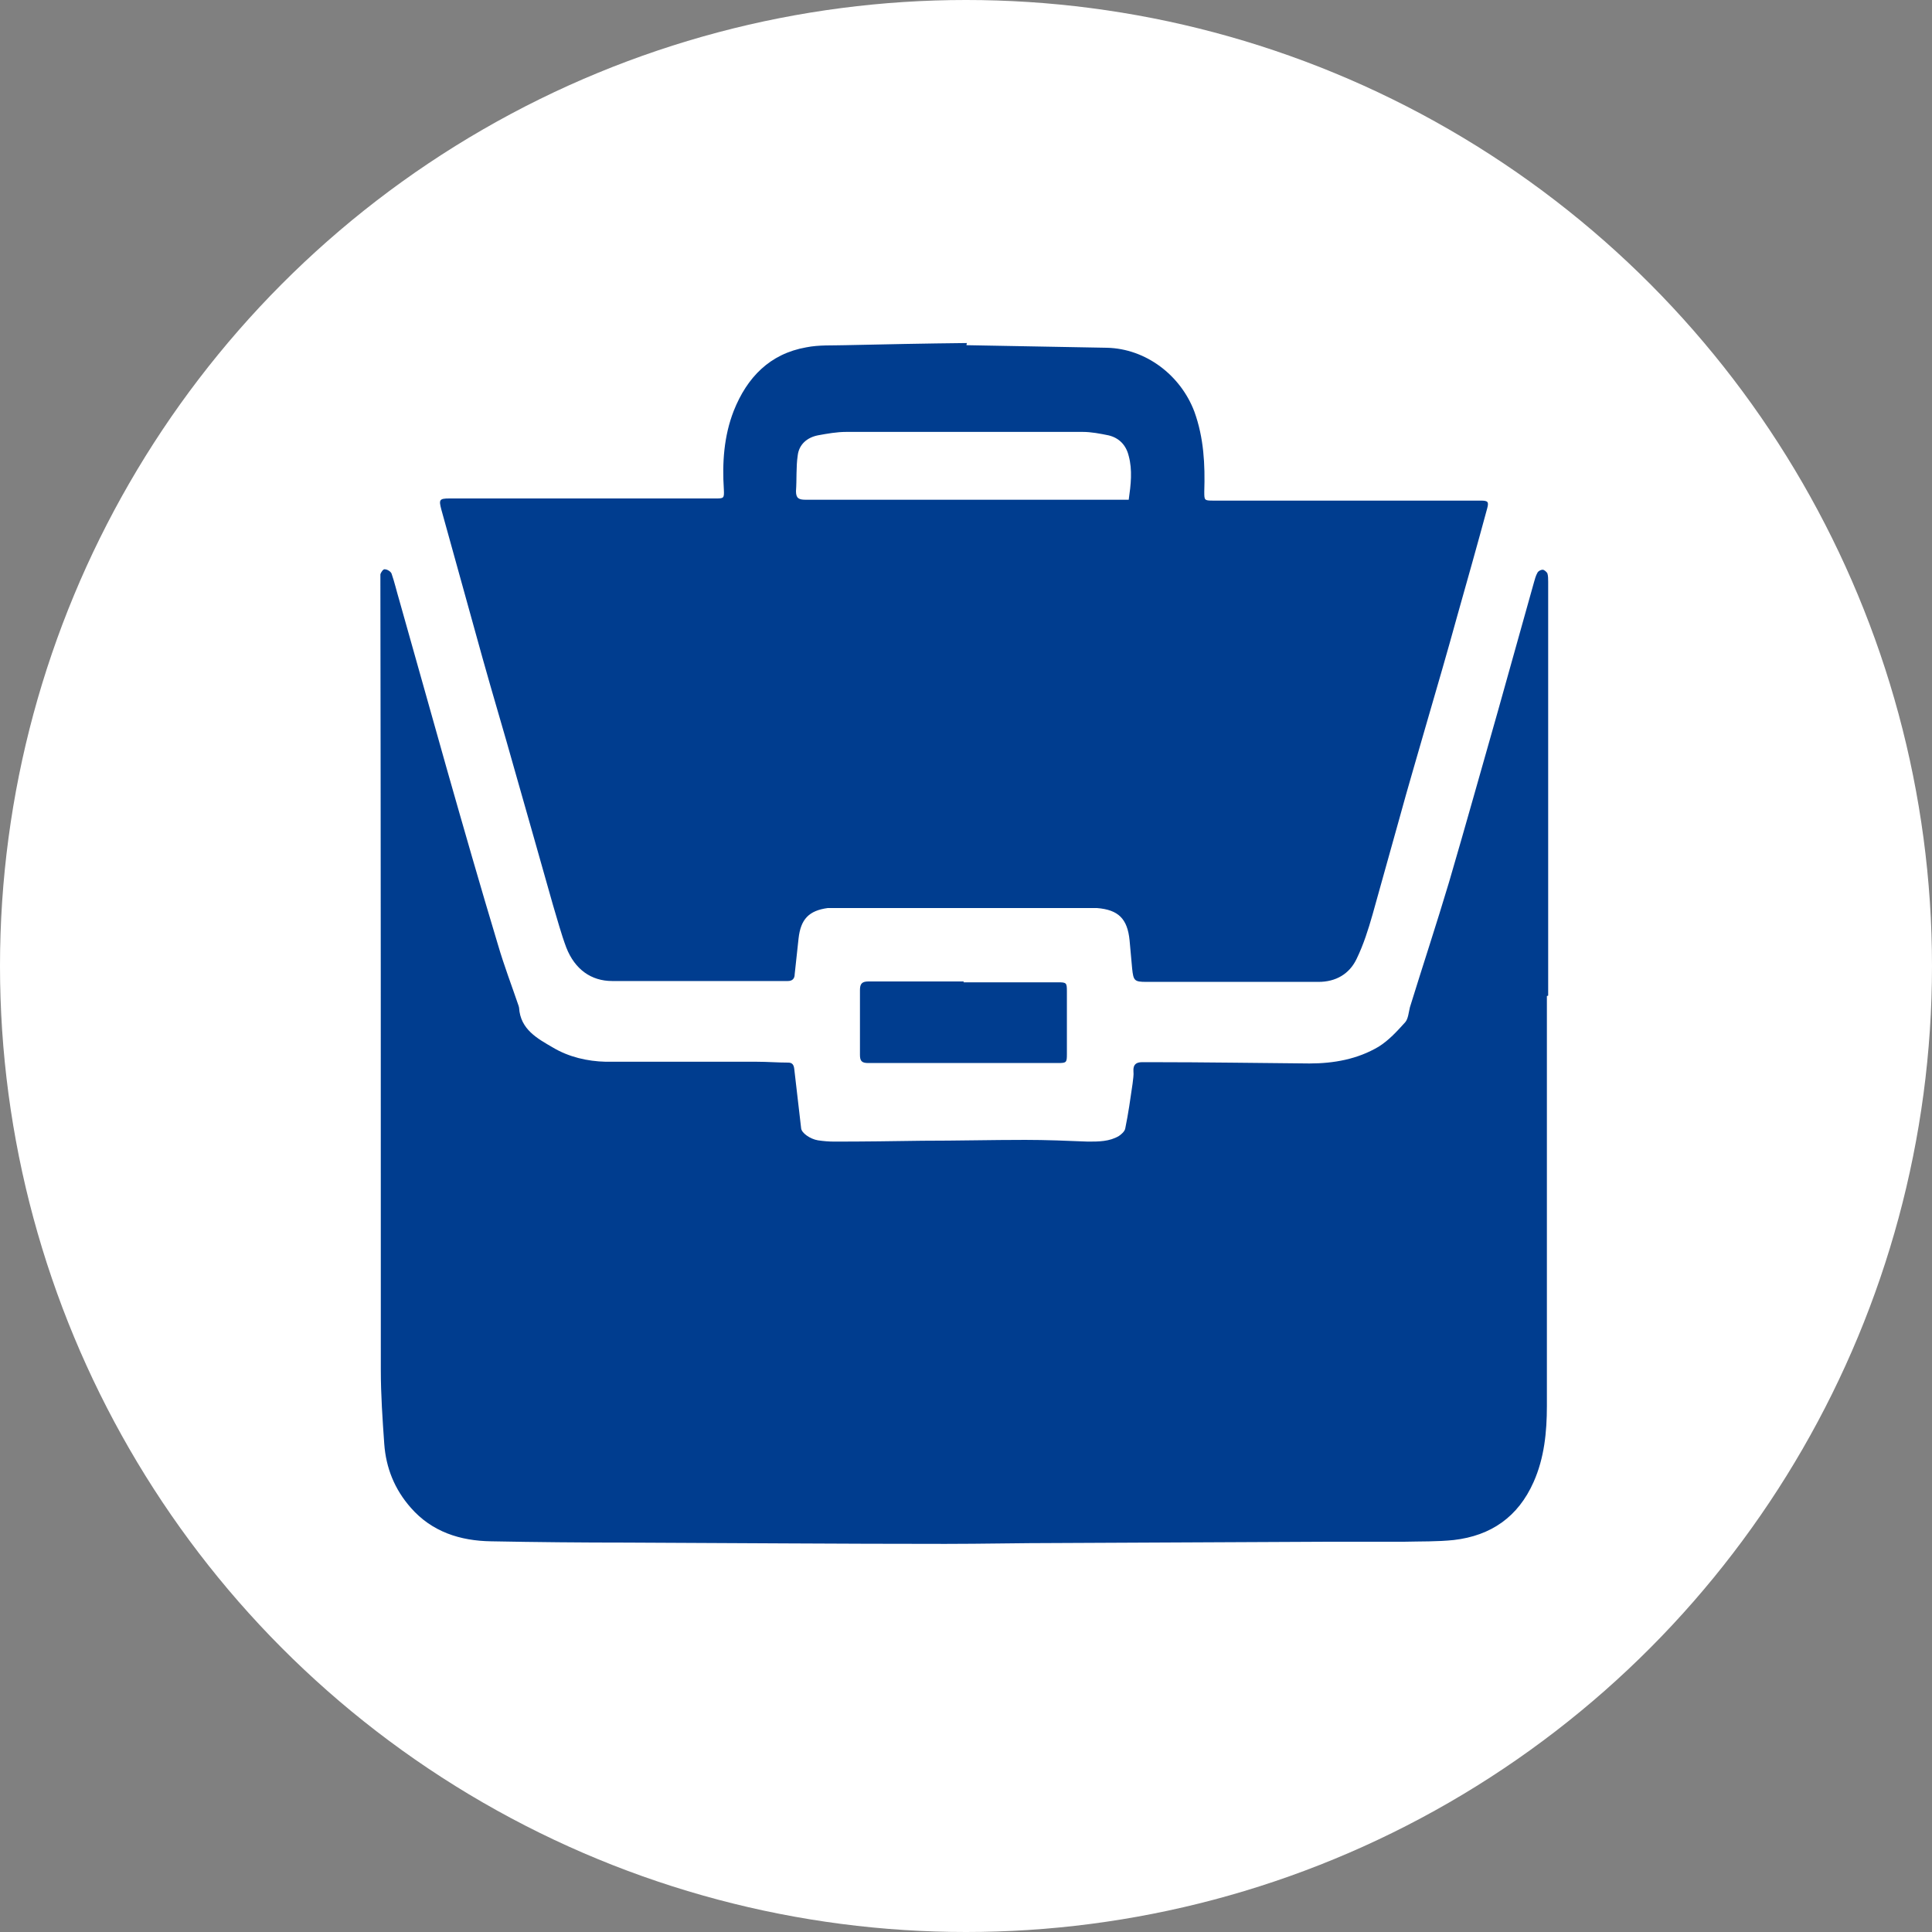
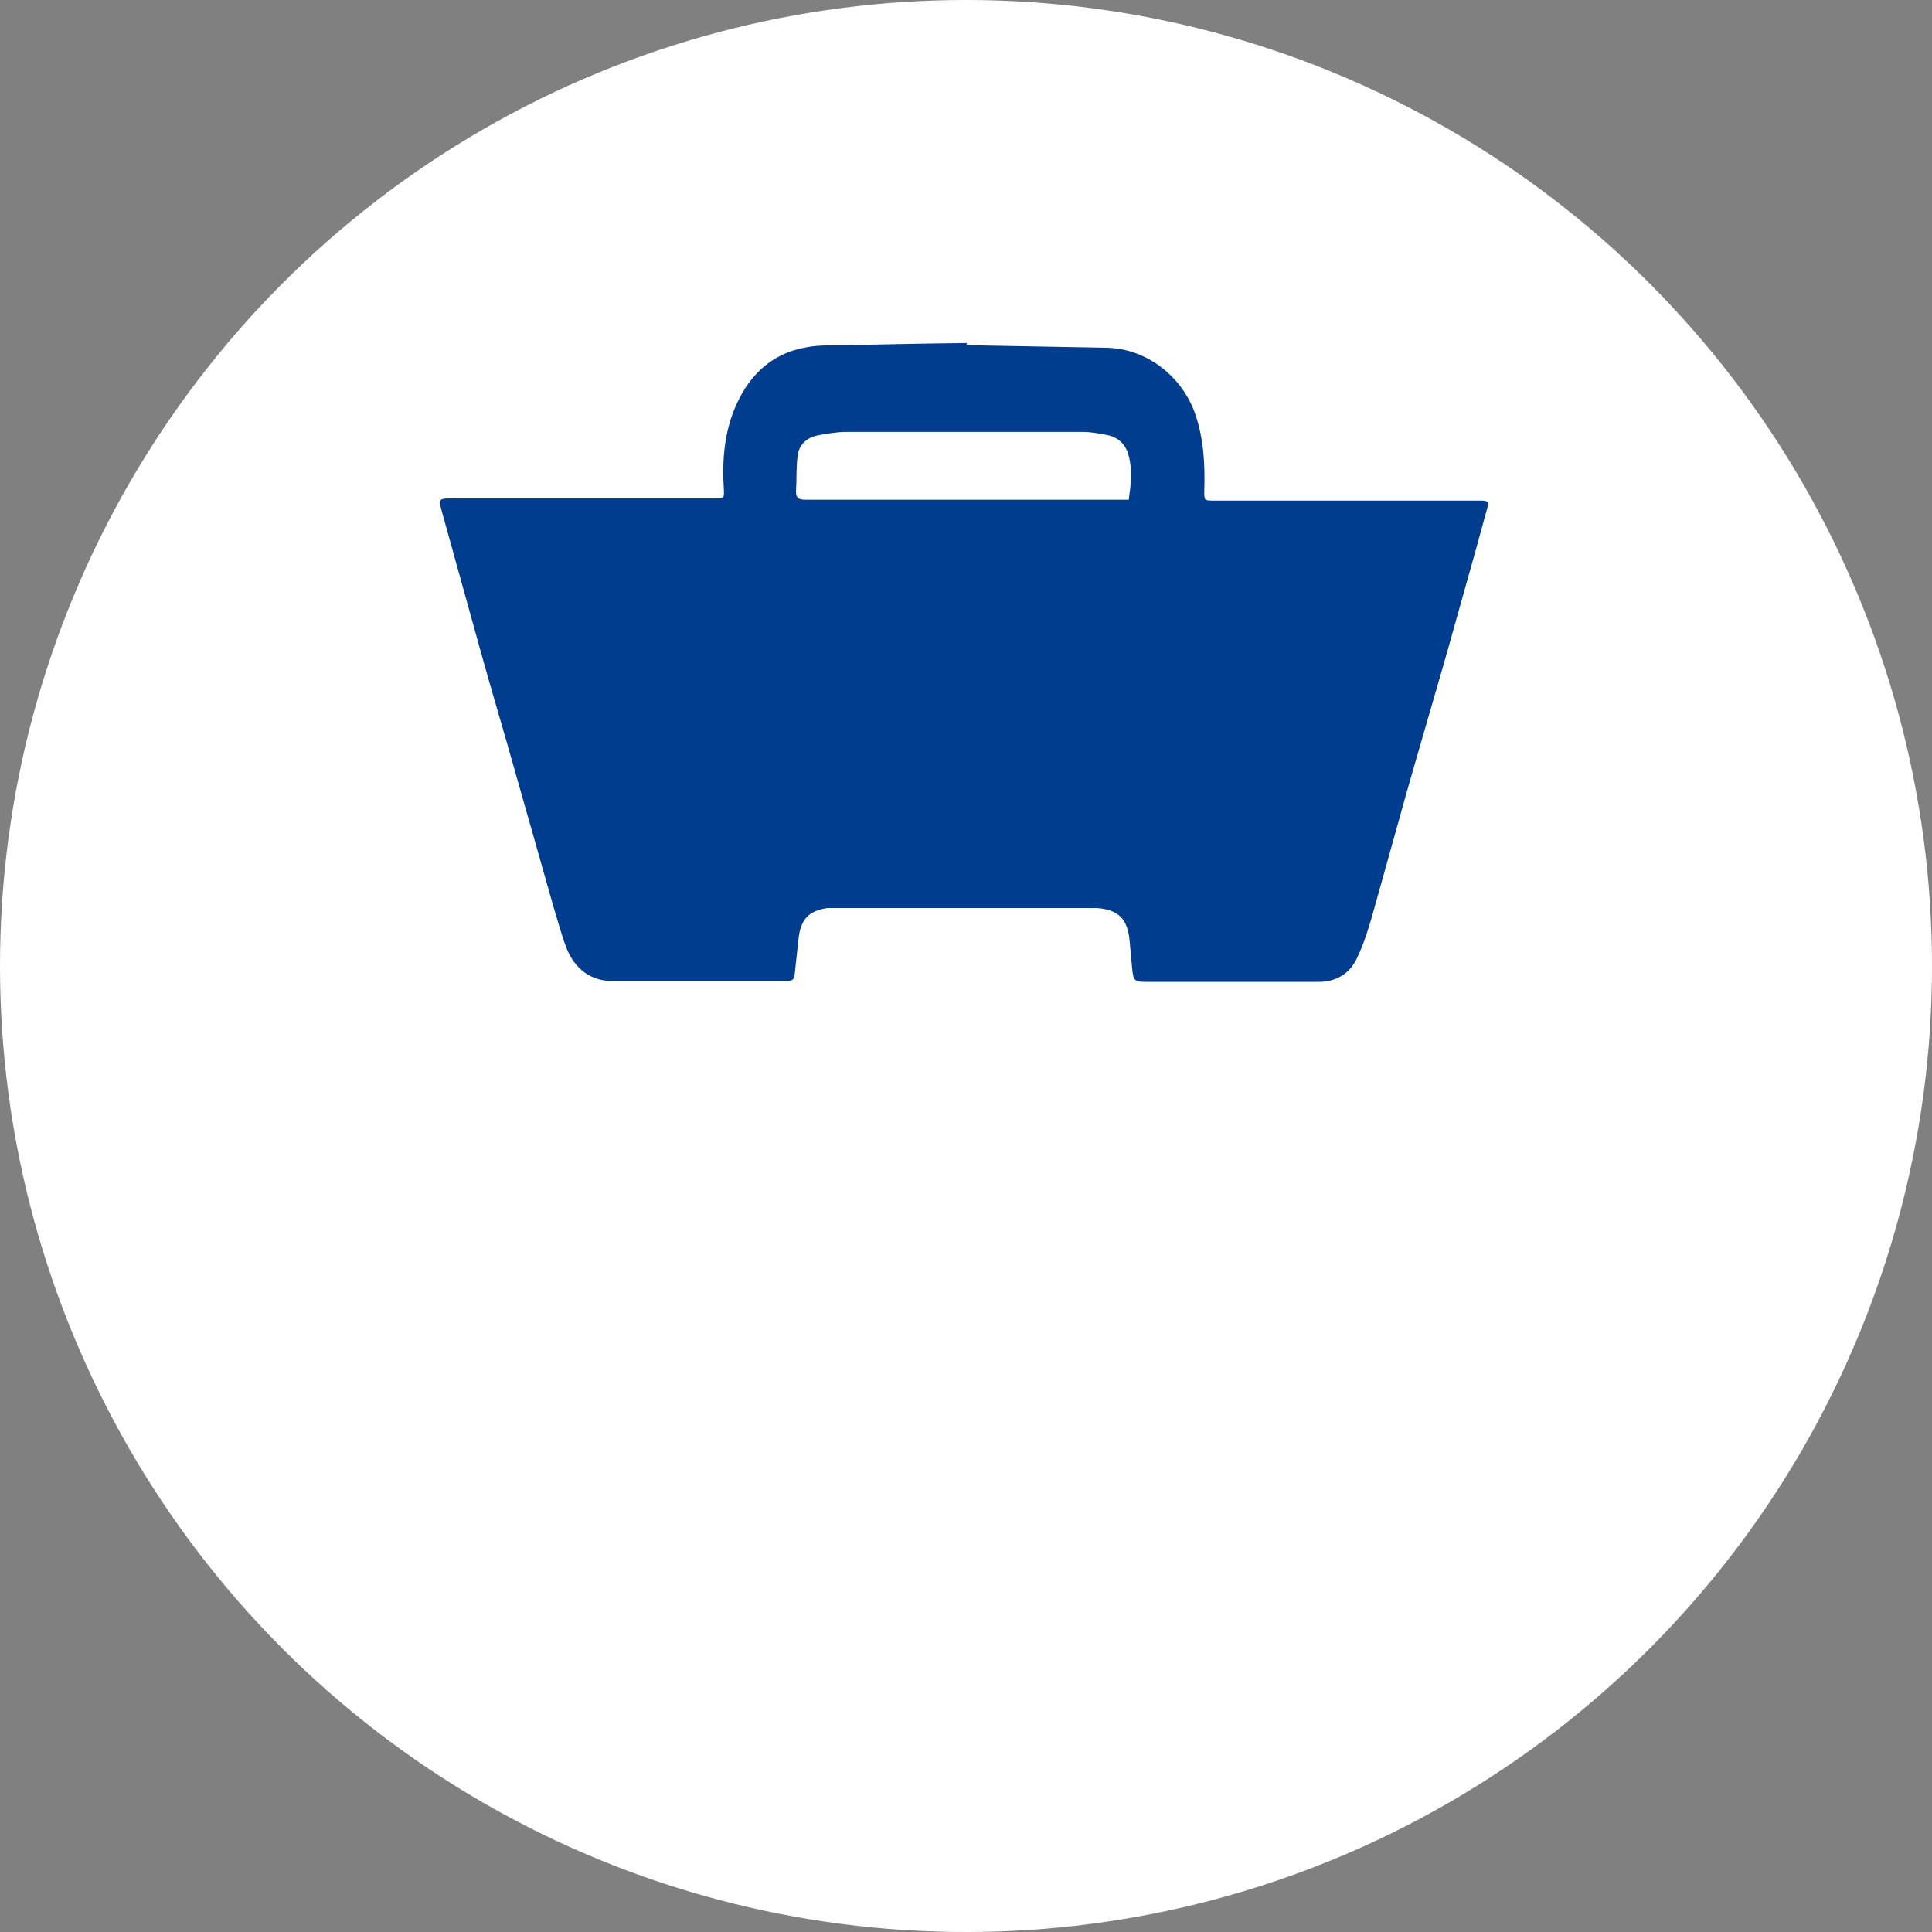
<svg xmlns="http://www.w3.org/2000/svg" id="Ebene_1" data-name="Ebene 1" viewBox="0 0 45 45">
  <rect x="0" y="0" width="45" height="45" fill="#808080" stroke="none" />
  <defs>
    <style>
      .cls-1 {
        fill: #003d8f;
      }

      .cls-2 {
        fill: #fff;
      }
    </style>
  </defs>
  <circle class="cls-2" cx="22.5" cy="22.5" r="22.5" />
  <g>
-     <path class="cls-1" d="m36.03,23.2c0,3.18,0,6.37,0,9.55,0,.6-.06,1.21-.31,1.77-.36.81-.99,1.25-1.86,1.35-.38.04-.77.03-1.16.04-.59,0-1.18,0-1.77,0-2.11.01-4.21.02-6.32.03-.86,0-1.73.02-2.59.02-2.48,0-4.95-.02-7.43-.03-1.05,0-2.1-.01-3.15-.03-.72-.01-1.38-.22-1.87-.78-.38-.43-.58-.93-.62-1.49-.04-.57-.08-1.14-.08-1.72,0-6.11,0-12.22-.01-18.33,0-.07,0-.14,0-.2.01-.05.07-.13.1-.12.06,0,.14.05.16.1.07.2.12.42.18.62.37,1.31.74,2.63,1.11,3.94.39,1.37.78,2.73,1.19,4.09.14.48.32.95.48,1.42,0,.01.01.03.01.04.03.51.43.72.79.93.37.22.8.32,1.23.33,1.17,0,2.35,0,3.52,0,.24,0,.49.02.73.02.1,0,.13.06.14.15.05.46.11.92.16,1.38.01.11.21.25.39.28.13.02.26.03.39.03.68,0,1.37-.01,2.05-.02.8,0,1.59-.02,2.39-.02.49,0,.97.02,1.46.04.25,0,.5,0,.72-.13.06-.04.14-.11.15-.18.07-.34.12-.69.17-1.04.01-.1.03-.2.02-.29-.01-.15.06-.21.2-.21.08,0,.17,0,.25,0,1.22,0,2.43.02,3.65.03.57,0,1.12-.1,1.61-.39.24-.15.43-.36.62-.57.07-.08.08-.23.11-.35.3-.97.62-1.94.91-2.91.39-1.33.76-2.66,1.14-3.99.28-1,.56-2,.84-3,.02-.07.04-.15.08-.22.02-.04.08-.07.12-.07.04,0,.09.05.11.08.02.06.02.13.02.2,0,3.21,0,6.43,0,9.64h0Z" />
    <path class="cls-1" d="m22.51,8.04c1.06.02,2.16.04,3.27.06.91.02,1.72.64,2.04,1.49.22.61.25,1.23.23,1.86,0,.2,0,.21.2.21,1.87,0,3.74,0,5.6,0,.21,0,.42,0,.64,0,.17,0,.19.03.15.18-.23.85-.47,1.7-.71,2.55-.22.8-.45,1.59-.68,2.38-.22.77-.45,1.54-.66,2.31-.21.74-.41,1.48-.62,2.22-.1.35-.21.7-.37,1.03-.17.36-.49.54-.89.54-1.34,0-2.67,0-4.01,0-.28,0-.3-.03-.33-.31-.02-.22-.04-.44-.06-.66-.05-.5-.26-.71-.76-.75-.06,0-.11,0-.17,0-1.96,0-3.92,0-5.88,0-.07,0-.15,0-.22,0-.44.06-.63.26-.68.71-.03.28-.06.55-.09.83,0,.11-.06.16-.16.16-.1,0-.2,0-.29,0-1.27,0-2.54,0-3.8,0-.49,0-.87-.27-1.07-.78-.12-.32-.21-.66-.31-.99-.3-1.06-.6-2.12-.9-3.17-.24-.86-.5-1.72-.74-2.58-.32-1.15-.64-2.31-.96-3.46-.06-.23-.05-.26.19-.26,2.06,0,4.13,0,6.19,0,.2,0,.21,0,.2-.21-.04-.62,0-1.24.23-1.83.31-.78.84-1.33,1.69-1.48.3-.06.61-.04.91-.05.93-.02,1.86-.04,2.83-.05Zm3.78,3.6c.05-.35.09-.69,0-1.02-.06-.25-.22-.42-.47-.48-.2-.04-.4-.08-.6-.08-1.84,0-3.67,0-5.51,0-.22,0-.44.04-.66.08-.25.05-.44.21-.47.47-.04.27-.02.55-.04.83,0,.16.06.2.22.2,2.45,0,4.89,0,7.34,0,.06,0,.11,0,.18,0Z" />
-     <path class="cls-1" d="m22.44,22.88c.73,0,1.47,0,2.2,0,.2,0,.21.01.21.21,0,.49,0,.97,0,1.46,0,.2-.01.21-.21.21-1.47,0-2.95,0-4.42,0-.15,0-.19-.05-.19-.19,0-.5,0-1,0-1.51,0-.15.05-.2.2-.2.74,0,1.48,0,2.22,0h0Z" />
  </g>
</svg>